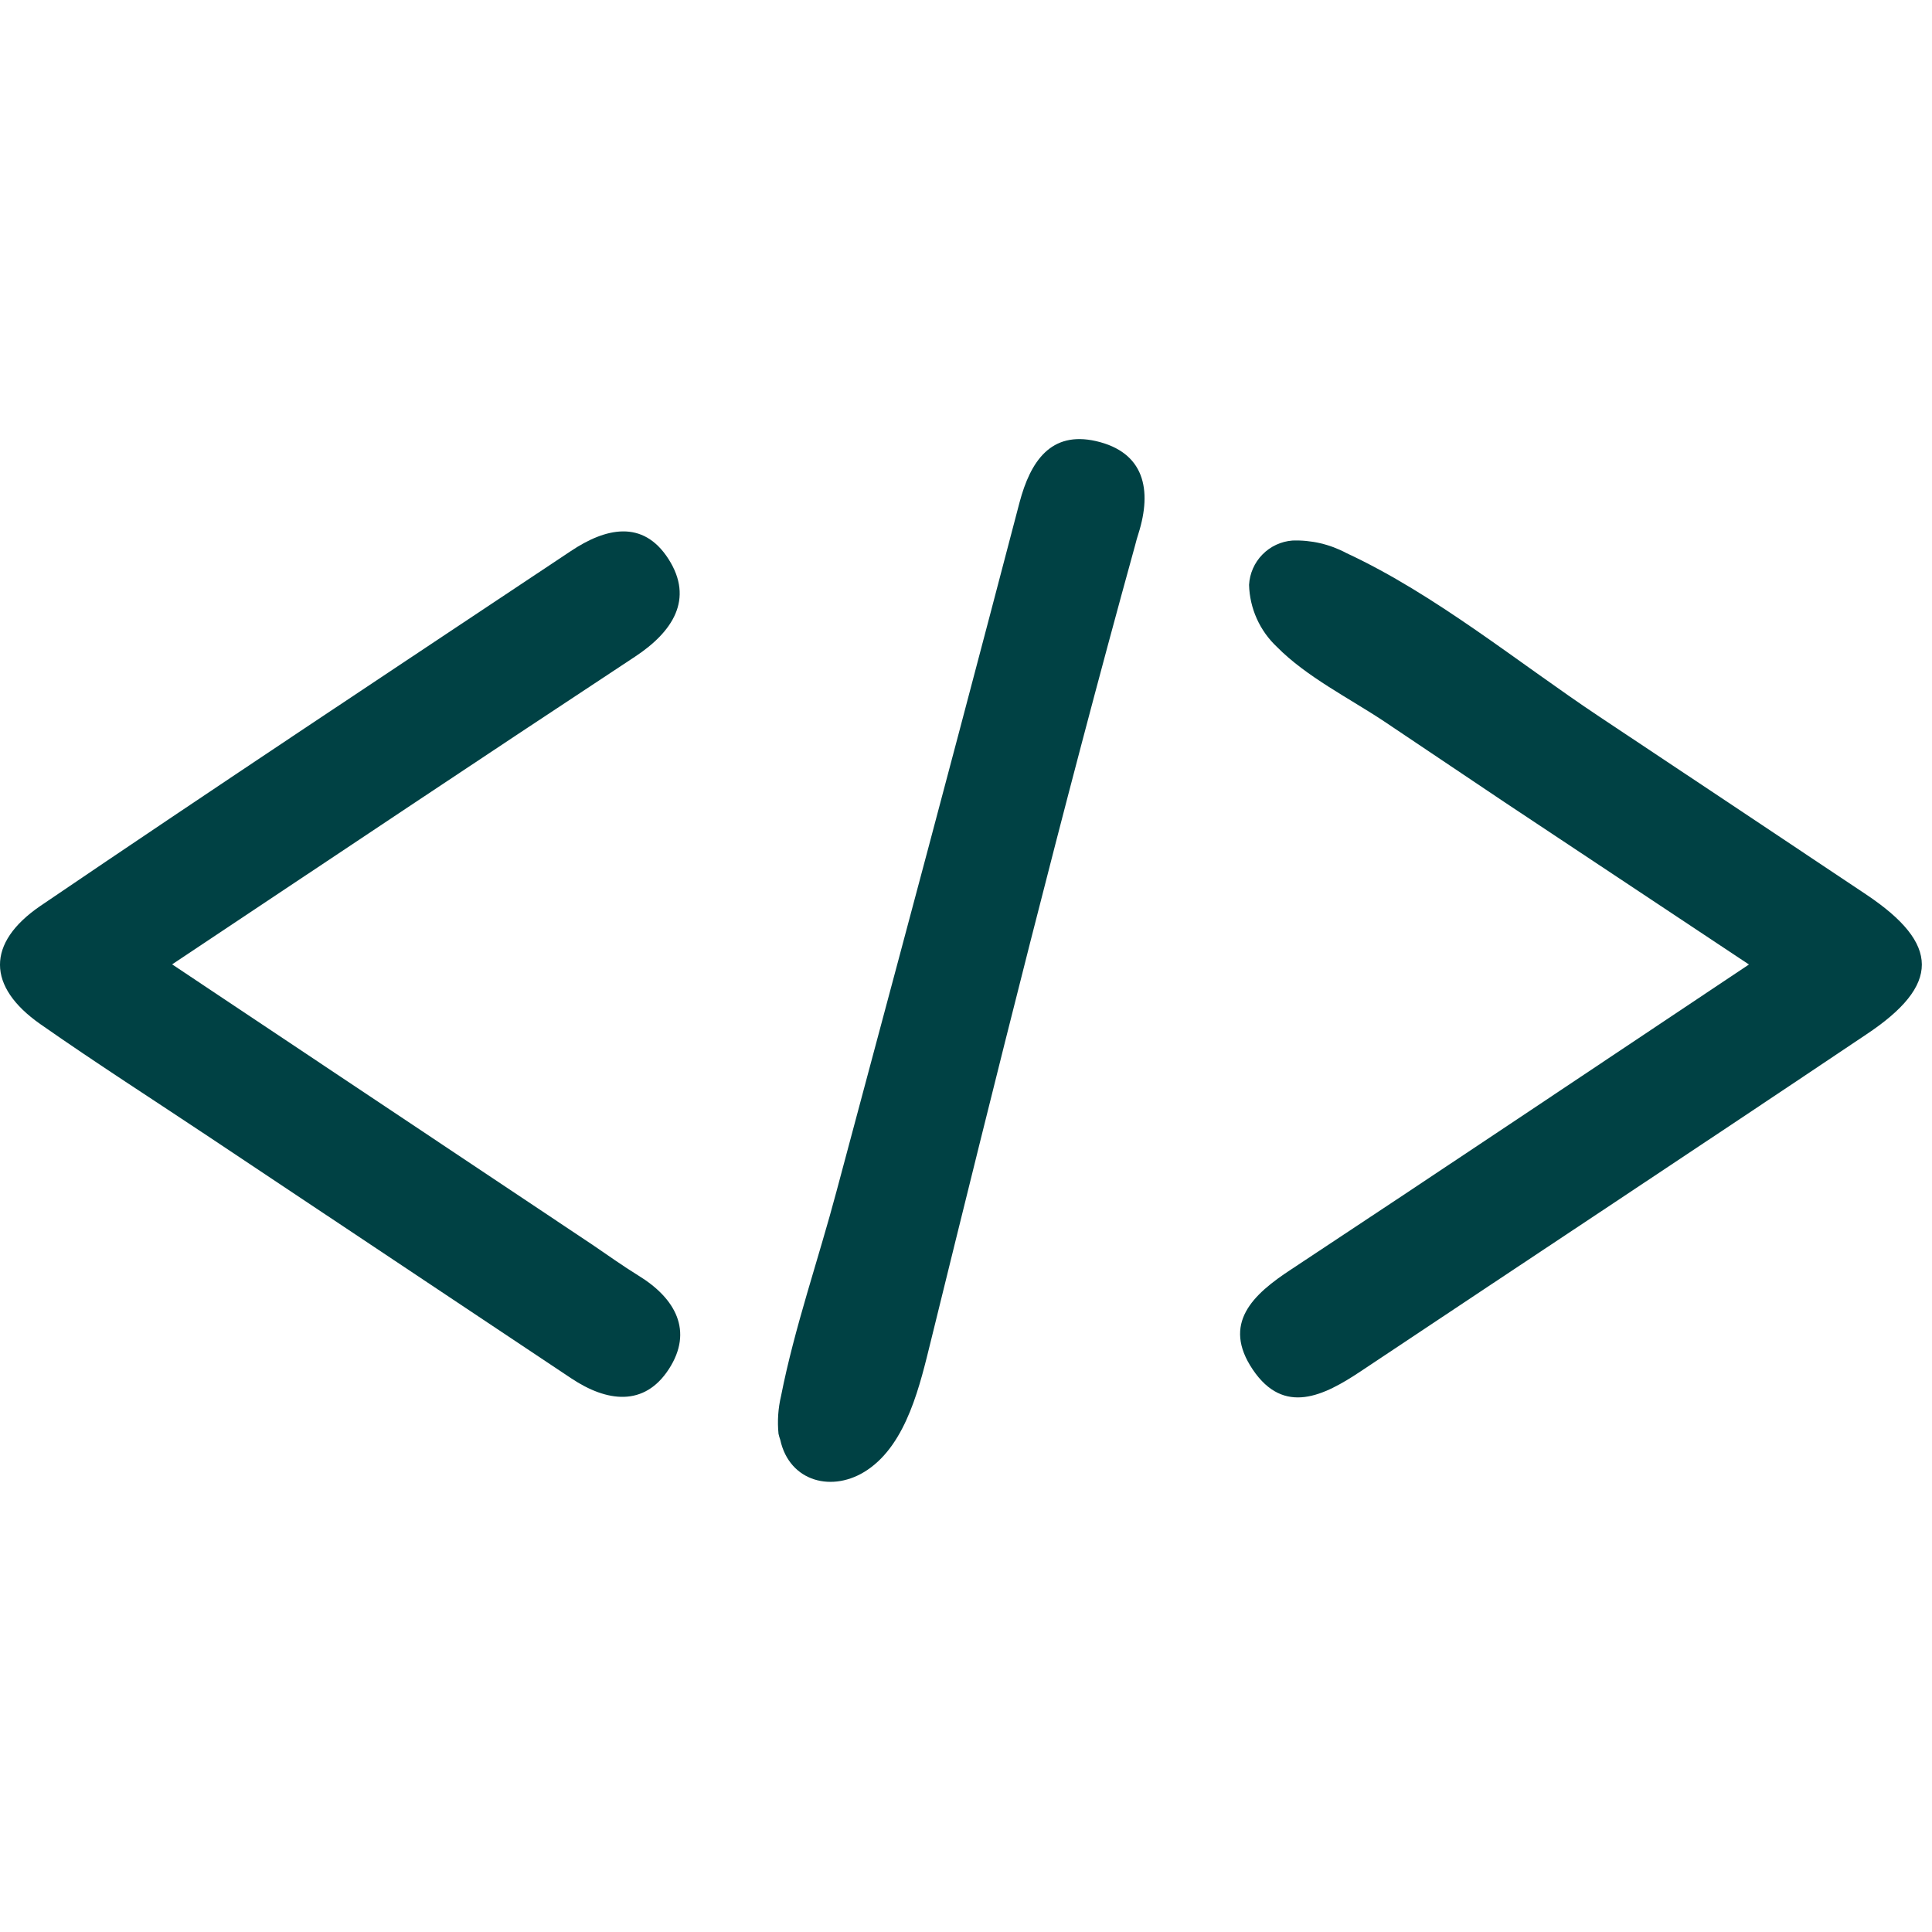
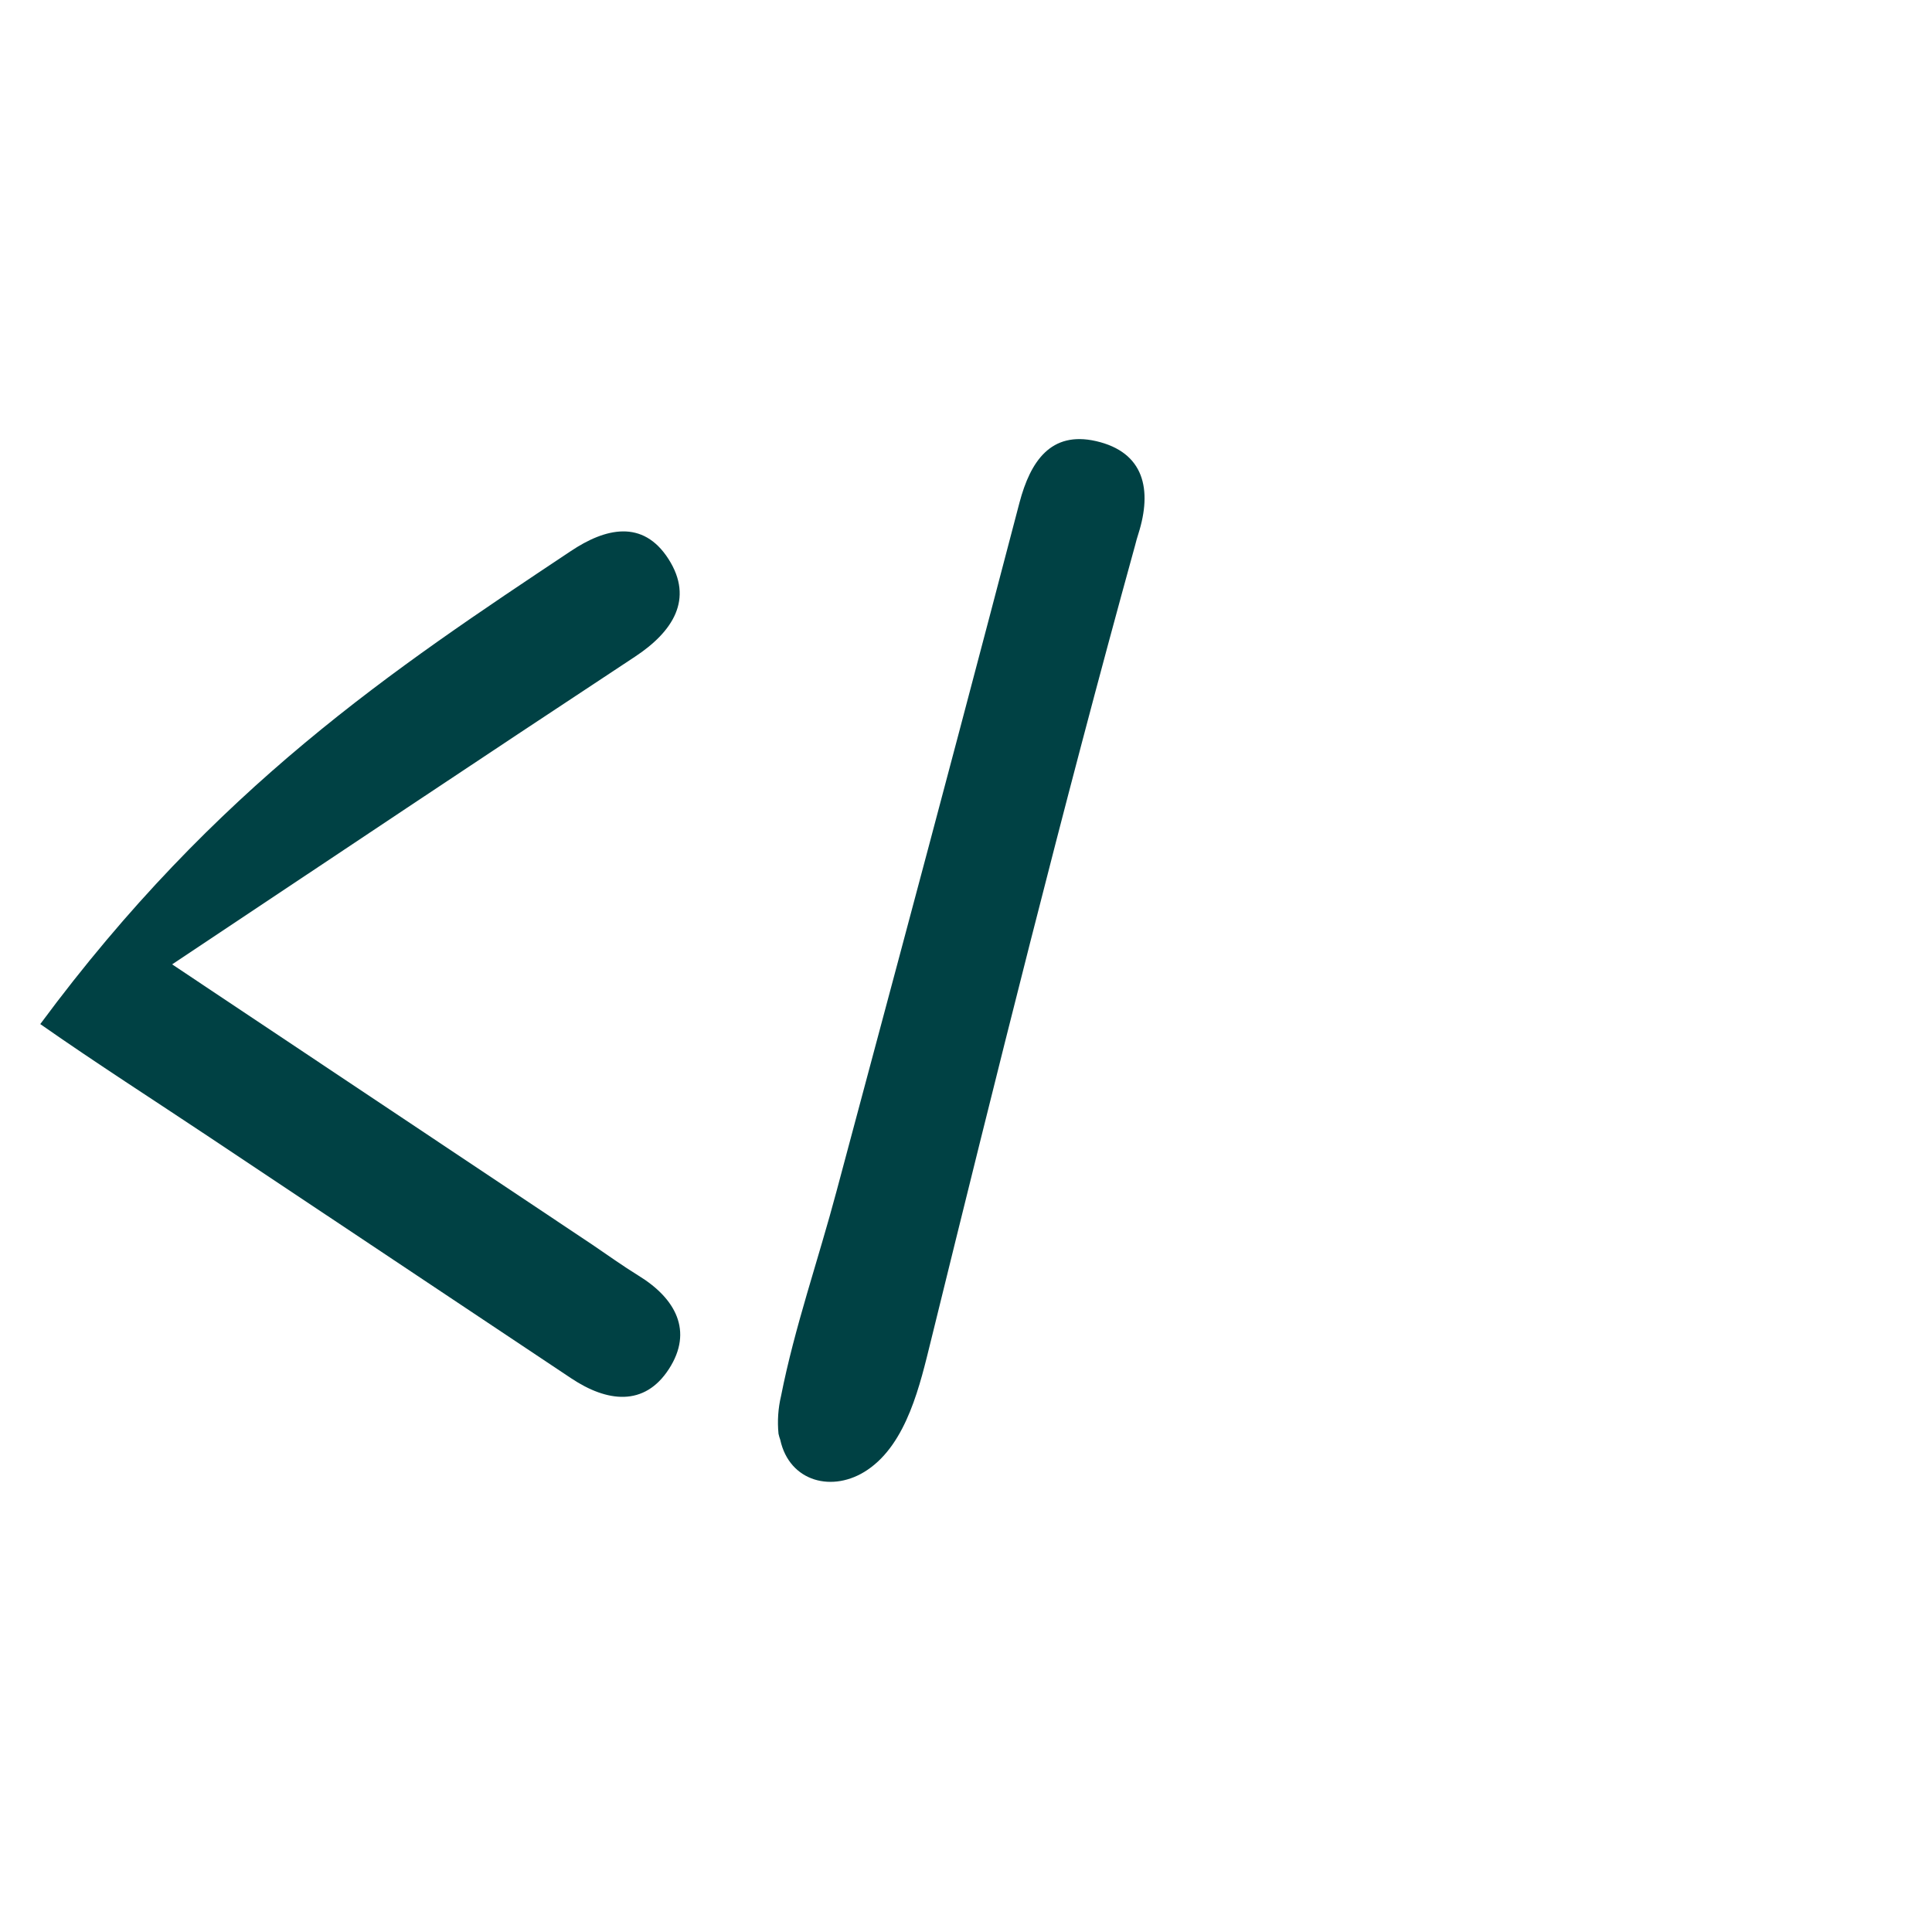
<svg xmlns="http://www.w3.org/2000/svg" width="100%" height="100%" viewBox="0 0 143 143" version="1.1" xml:space="preserve" style="fill-rule:evenodd;clip-rule:evenodd;stroke-linejoin:round;stroke-miterlimit:2;">
  <g transform="matrix(1,0,0,1,0,32.5)">
-     <path d="M12.741,38.879L43.831,59.619C44.971,60.389 46.091,61.199 47.261,61.919C50.001,63.599 51.331,66.019 49.511,68.829C47.691,71.639 44.921,71.279 42.281,69.519C33.361,63.572 24.455,57.635 15.561,51.709C11.361,48.909 7.111,46.189 2.981,43.299C-0.969,40.529 -1.019,37.299 2.981,34.559C15.981,25.729 29.141,17.019 42.251,8.289C44.791,6.589 47.581,5.909 49.481,8.879C51.381,11.849 49.781,14.269 47.011,16.099C35.771,23.509 24.591,30.979 12.741,38.879Z" style="fill:rgb(0,65,68);fill-rule:nonzero;" />
+     <path d="M12.741,38.879L43.831,59.619C44.971,60.389 46.091,61.199 47.261,61.919C50.001,63.599 51.331,66.019 49.511,68.829C47.691,71.639 44.921,71.279 42.281,69.519C33.361,63.572 24.455,57.635 15.561,51.709C11.361,48.909 7.111,46.189 2.981,43.299C15.981,25.729 29.141,17.019 42.251,8.289C44.791,6.589 47.581,5.909 49.481,8.879C51.381,11.849 49.781,14.269 47.011,16.099C35.771,23.509 24.591,30.979 12.741,38.879Z" style="fill:rgb(0,65,68);fill-rule:nonzero;" />
  </g>
  <g transform="matrix(1,0,0,1,0,32.5)">
-     <path d="M129.451,38.889L111.381,26.889L102.441,20.889C99.851,19.169 96.701,17.599 94.511,15.379C93.882,14.788 93.375,14.078 93.022,13.29C92.668,12.502 92.474,11.652 92.451,10.789C92.497,9.946 92.848,9.148 93.439,8.545C94.029,7.941 94.819,7.573 95.661,7.509C97.053,7.46 98.433,7.781 99.661,8.439C106.261,11.509 112.321,16.509 118.371,20.539C124.958,24.919 131.544,29.309 138.131,33.709C143.601,37.369 143.641,40.409 138.131,44.069C125.691,52.419 113.191,60.679 100.731,68.989C98.001,70.809 95.041,72.299 92.731,68.879C90.421,65.459 92.731,63.309 95.581,61.449C106.681,54.119 117.711,46.719 129.451,38.889Z" style="fill:rgb(0,65,68);fill-rule:nonzero;" />
-   </g>
+     </g>
  <g transform="matrix(1,0,0,1,0,32.5)">
    <path d="M57.622,73.619C57.53,72.681 57.594,71.735 57.812,70.819C58.812,65.749 60.582,60.699 61.912,55.689C63.432,50.022 64.948,44.355 66.462,38.689C69.495,27.355 72.495,16.022 75.462,4.689C76.272,1.639 77.782,-0.611 81.122,0.149C84.702,0.969 85.292,3.749 84.262,6.999C84.162,7.289 84.092,7.579 84.012,7.879C78.622,27.399 73.742,47.069 68.902,66.739C68.112,69.929 67.142,74.319 64.202,76.299C61.662,78.019 58.432,77.199 57.752,74.069C57.698,73.922 57.655,73.771 57.622,73.619Z" style="fill:rgb(0,65,68);fill-rule:nonzero;" />
  </g>
</svg>